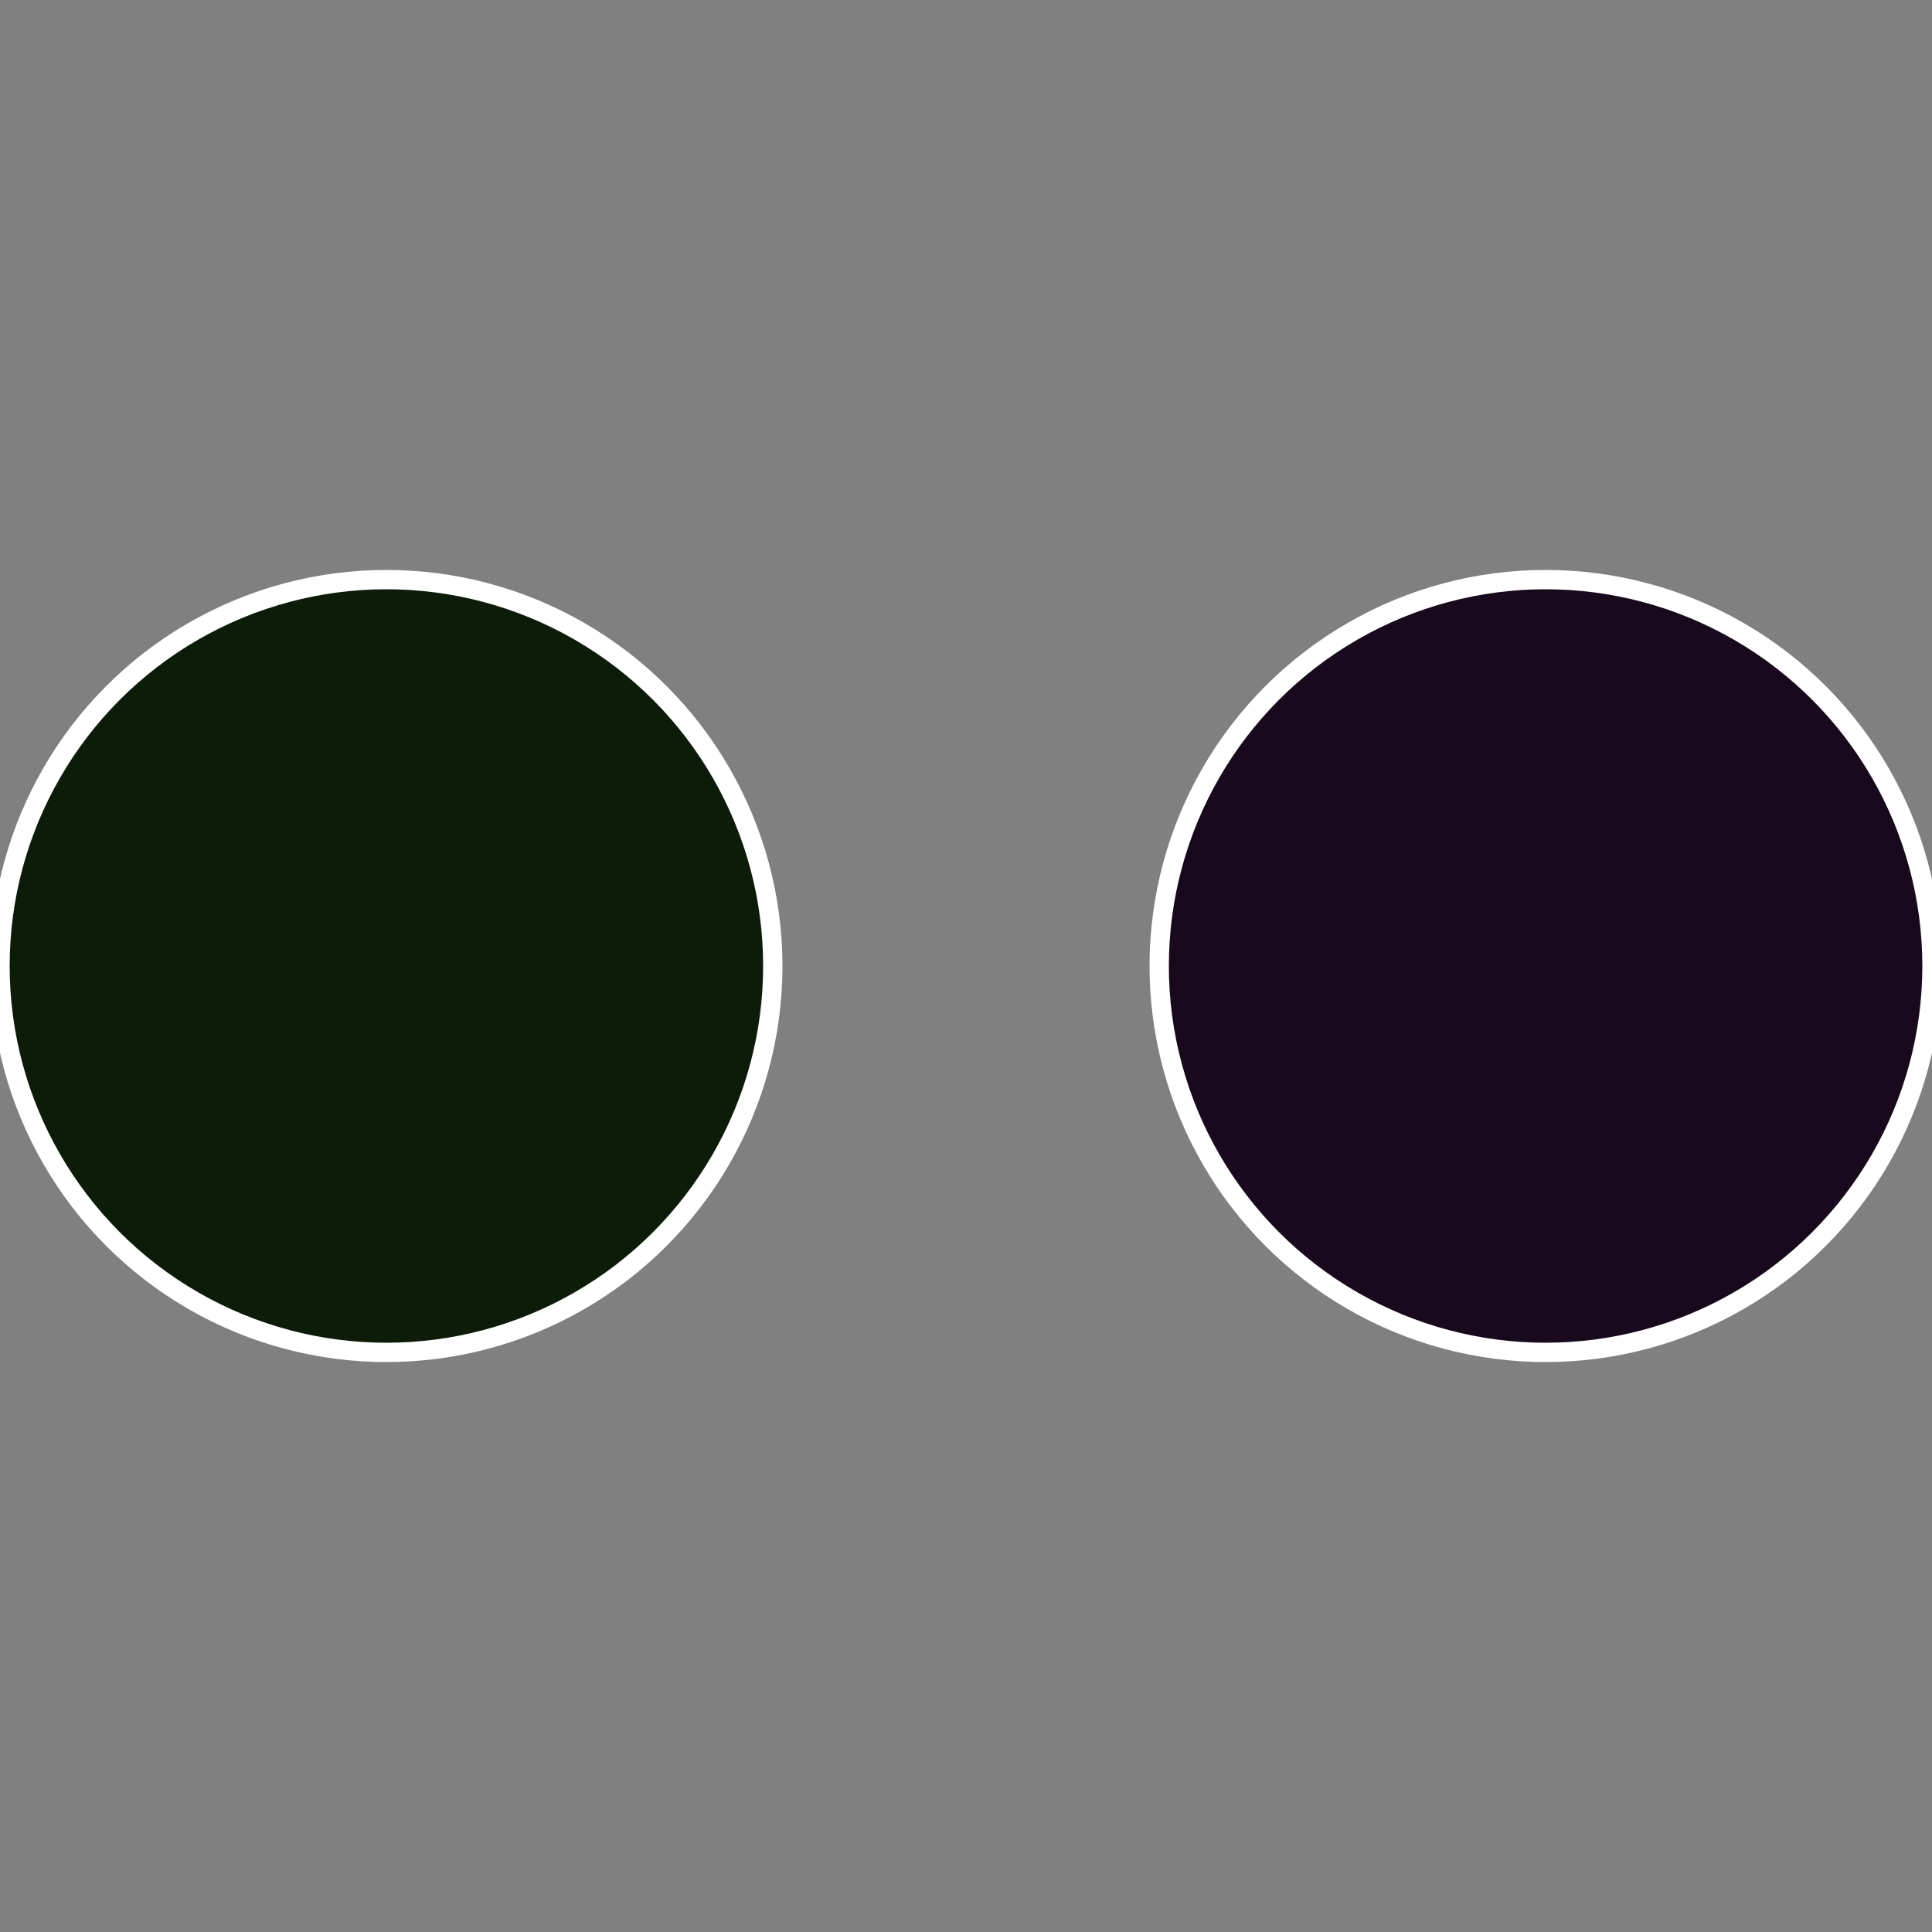
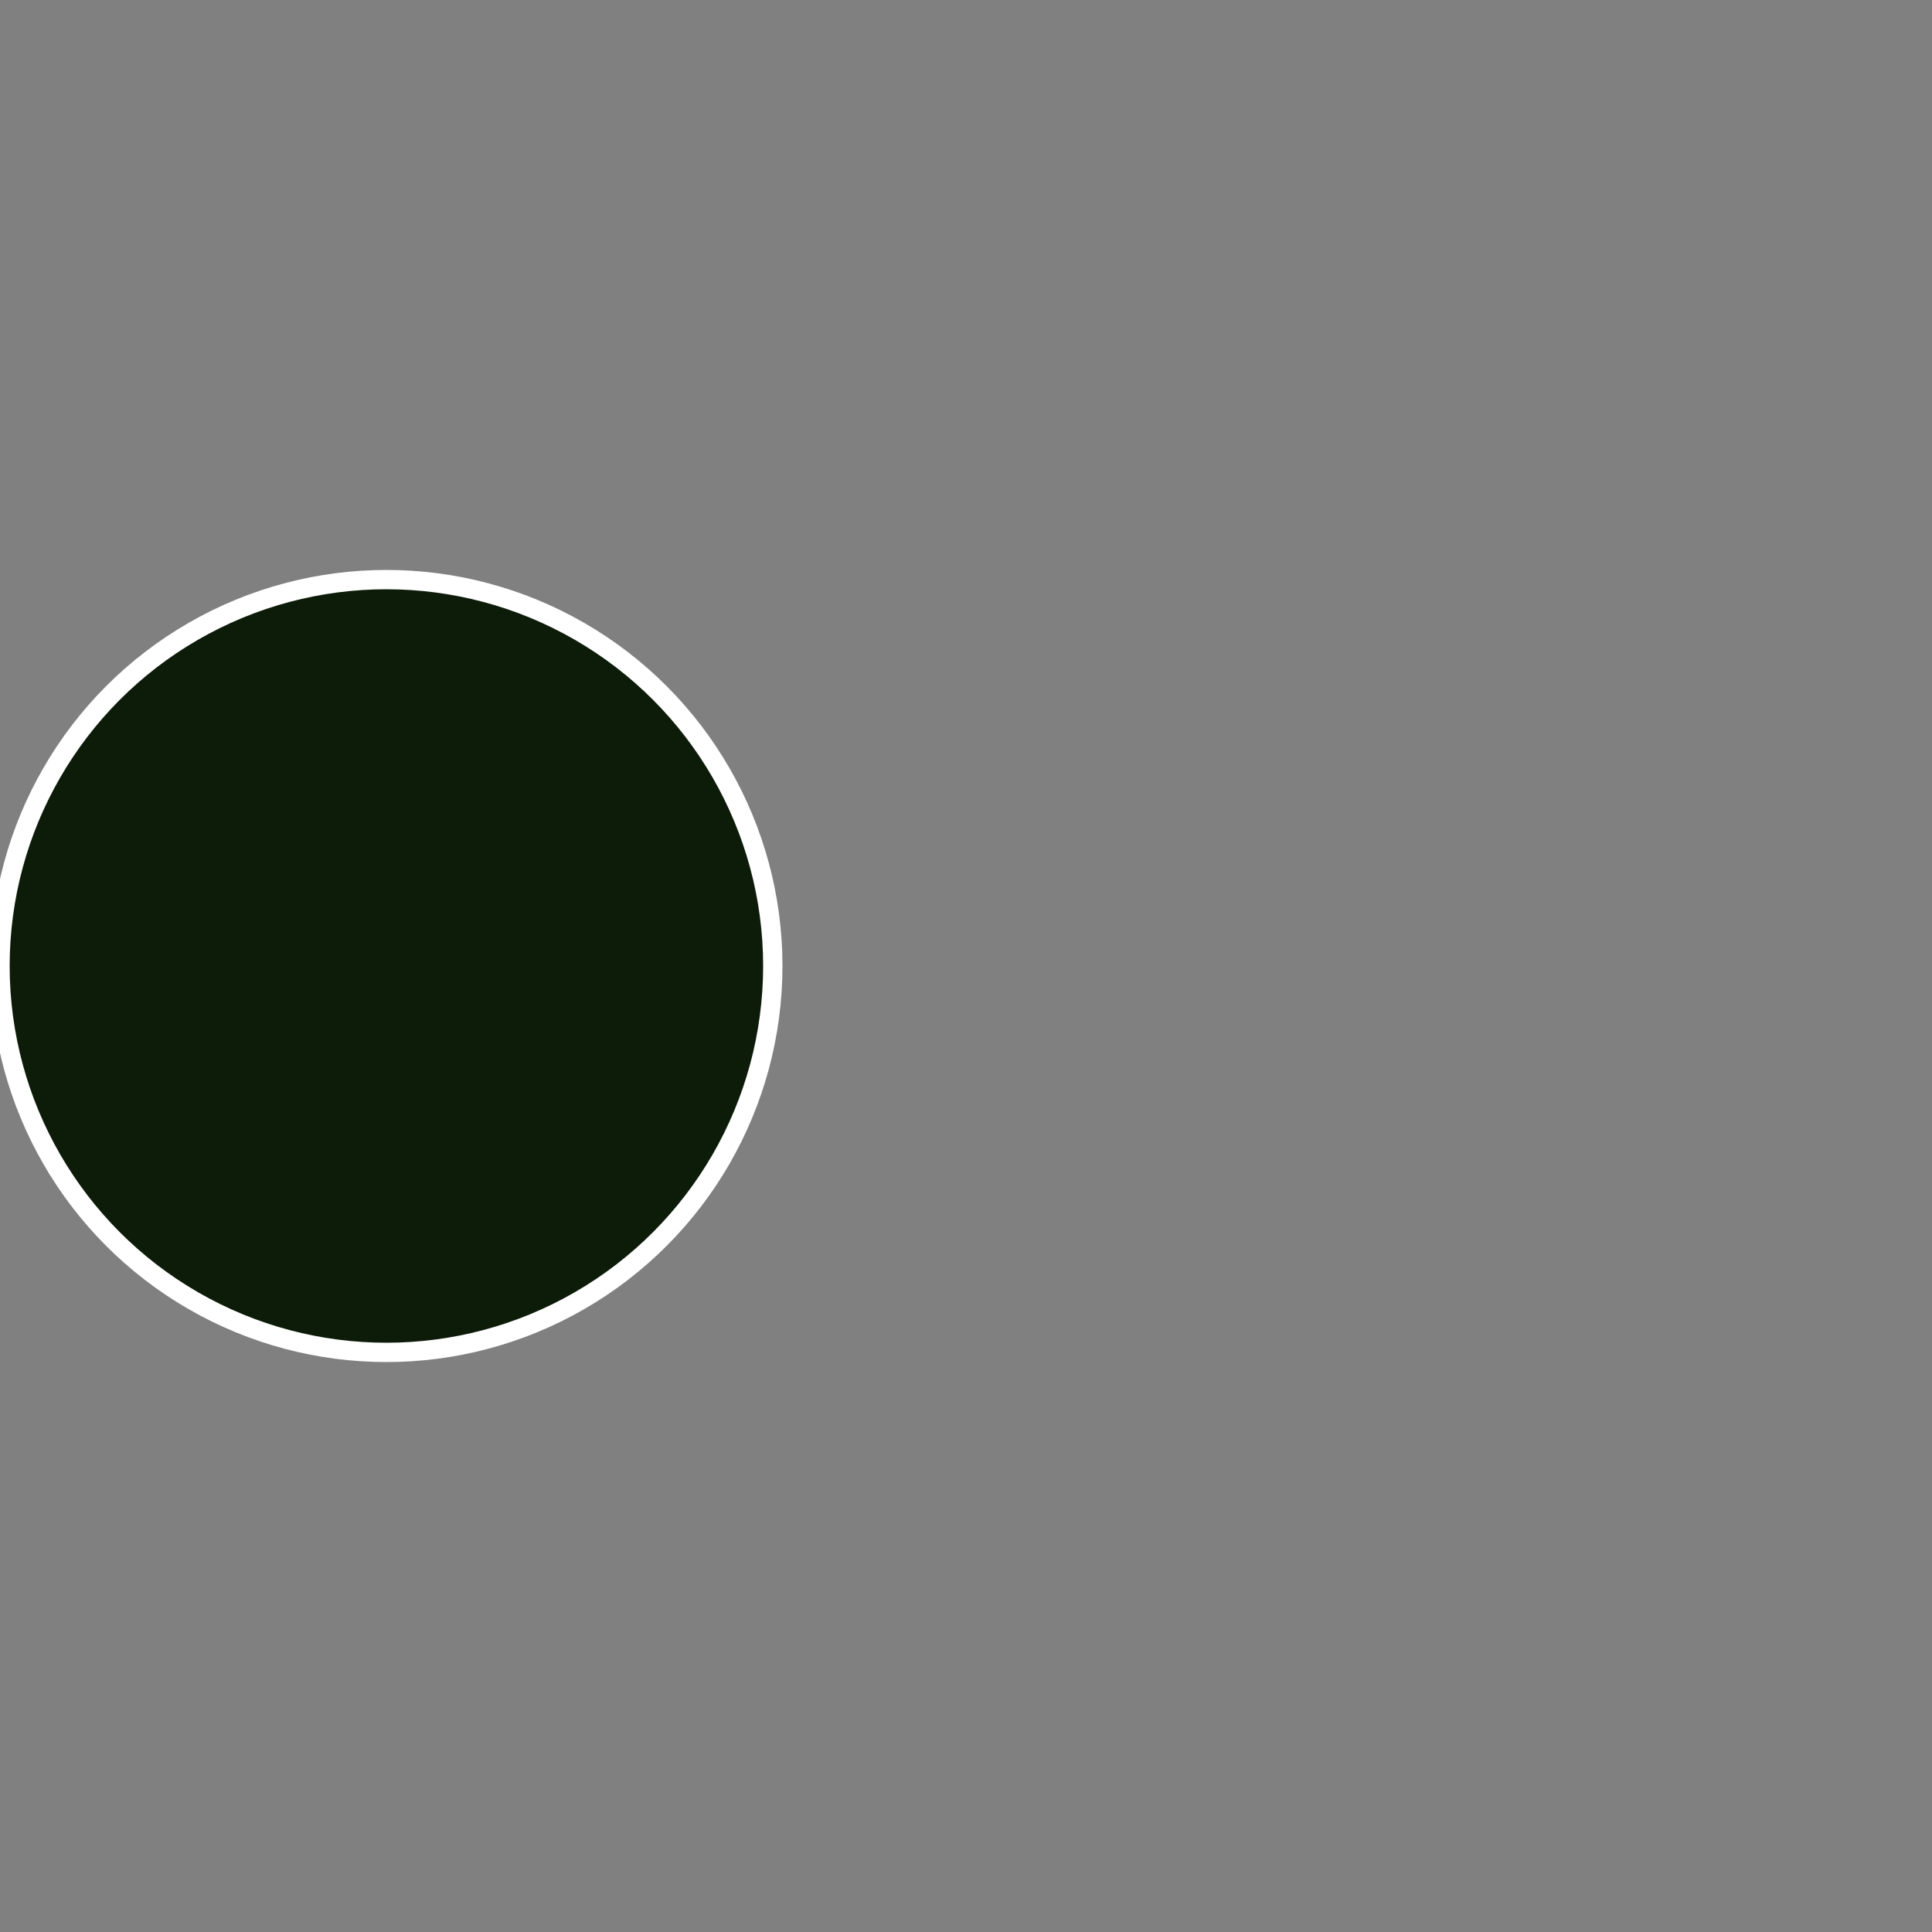
<svg xmlns="http://www.w3.org/2000/svg" width="500" height="500" viewBox="-1 -1 2 2">
  <rect x="-1" y="-1" width="2" height="2" fill="#808080" stroke="none" />
-   <circle cx="0.6" cy="0" r="0.4" fill="#19091c" stroke="#fff" stroke-width="1%" />
  <circle cx="-0.6" cy="7.3478807948841E-17" r="0.4" fill="#0c1c09" stroke="#fff" stroke-width="1%" />
</svg>